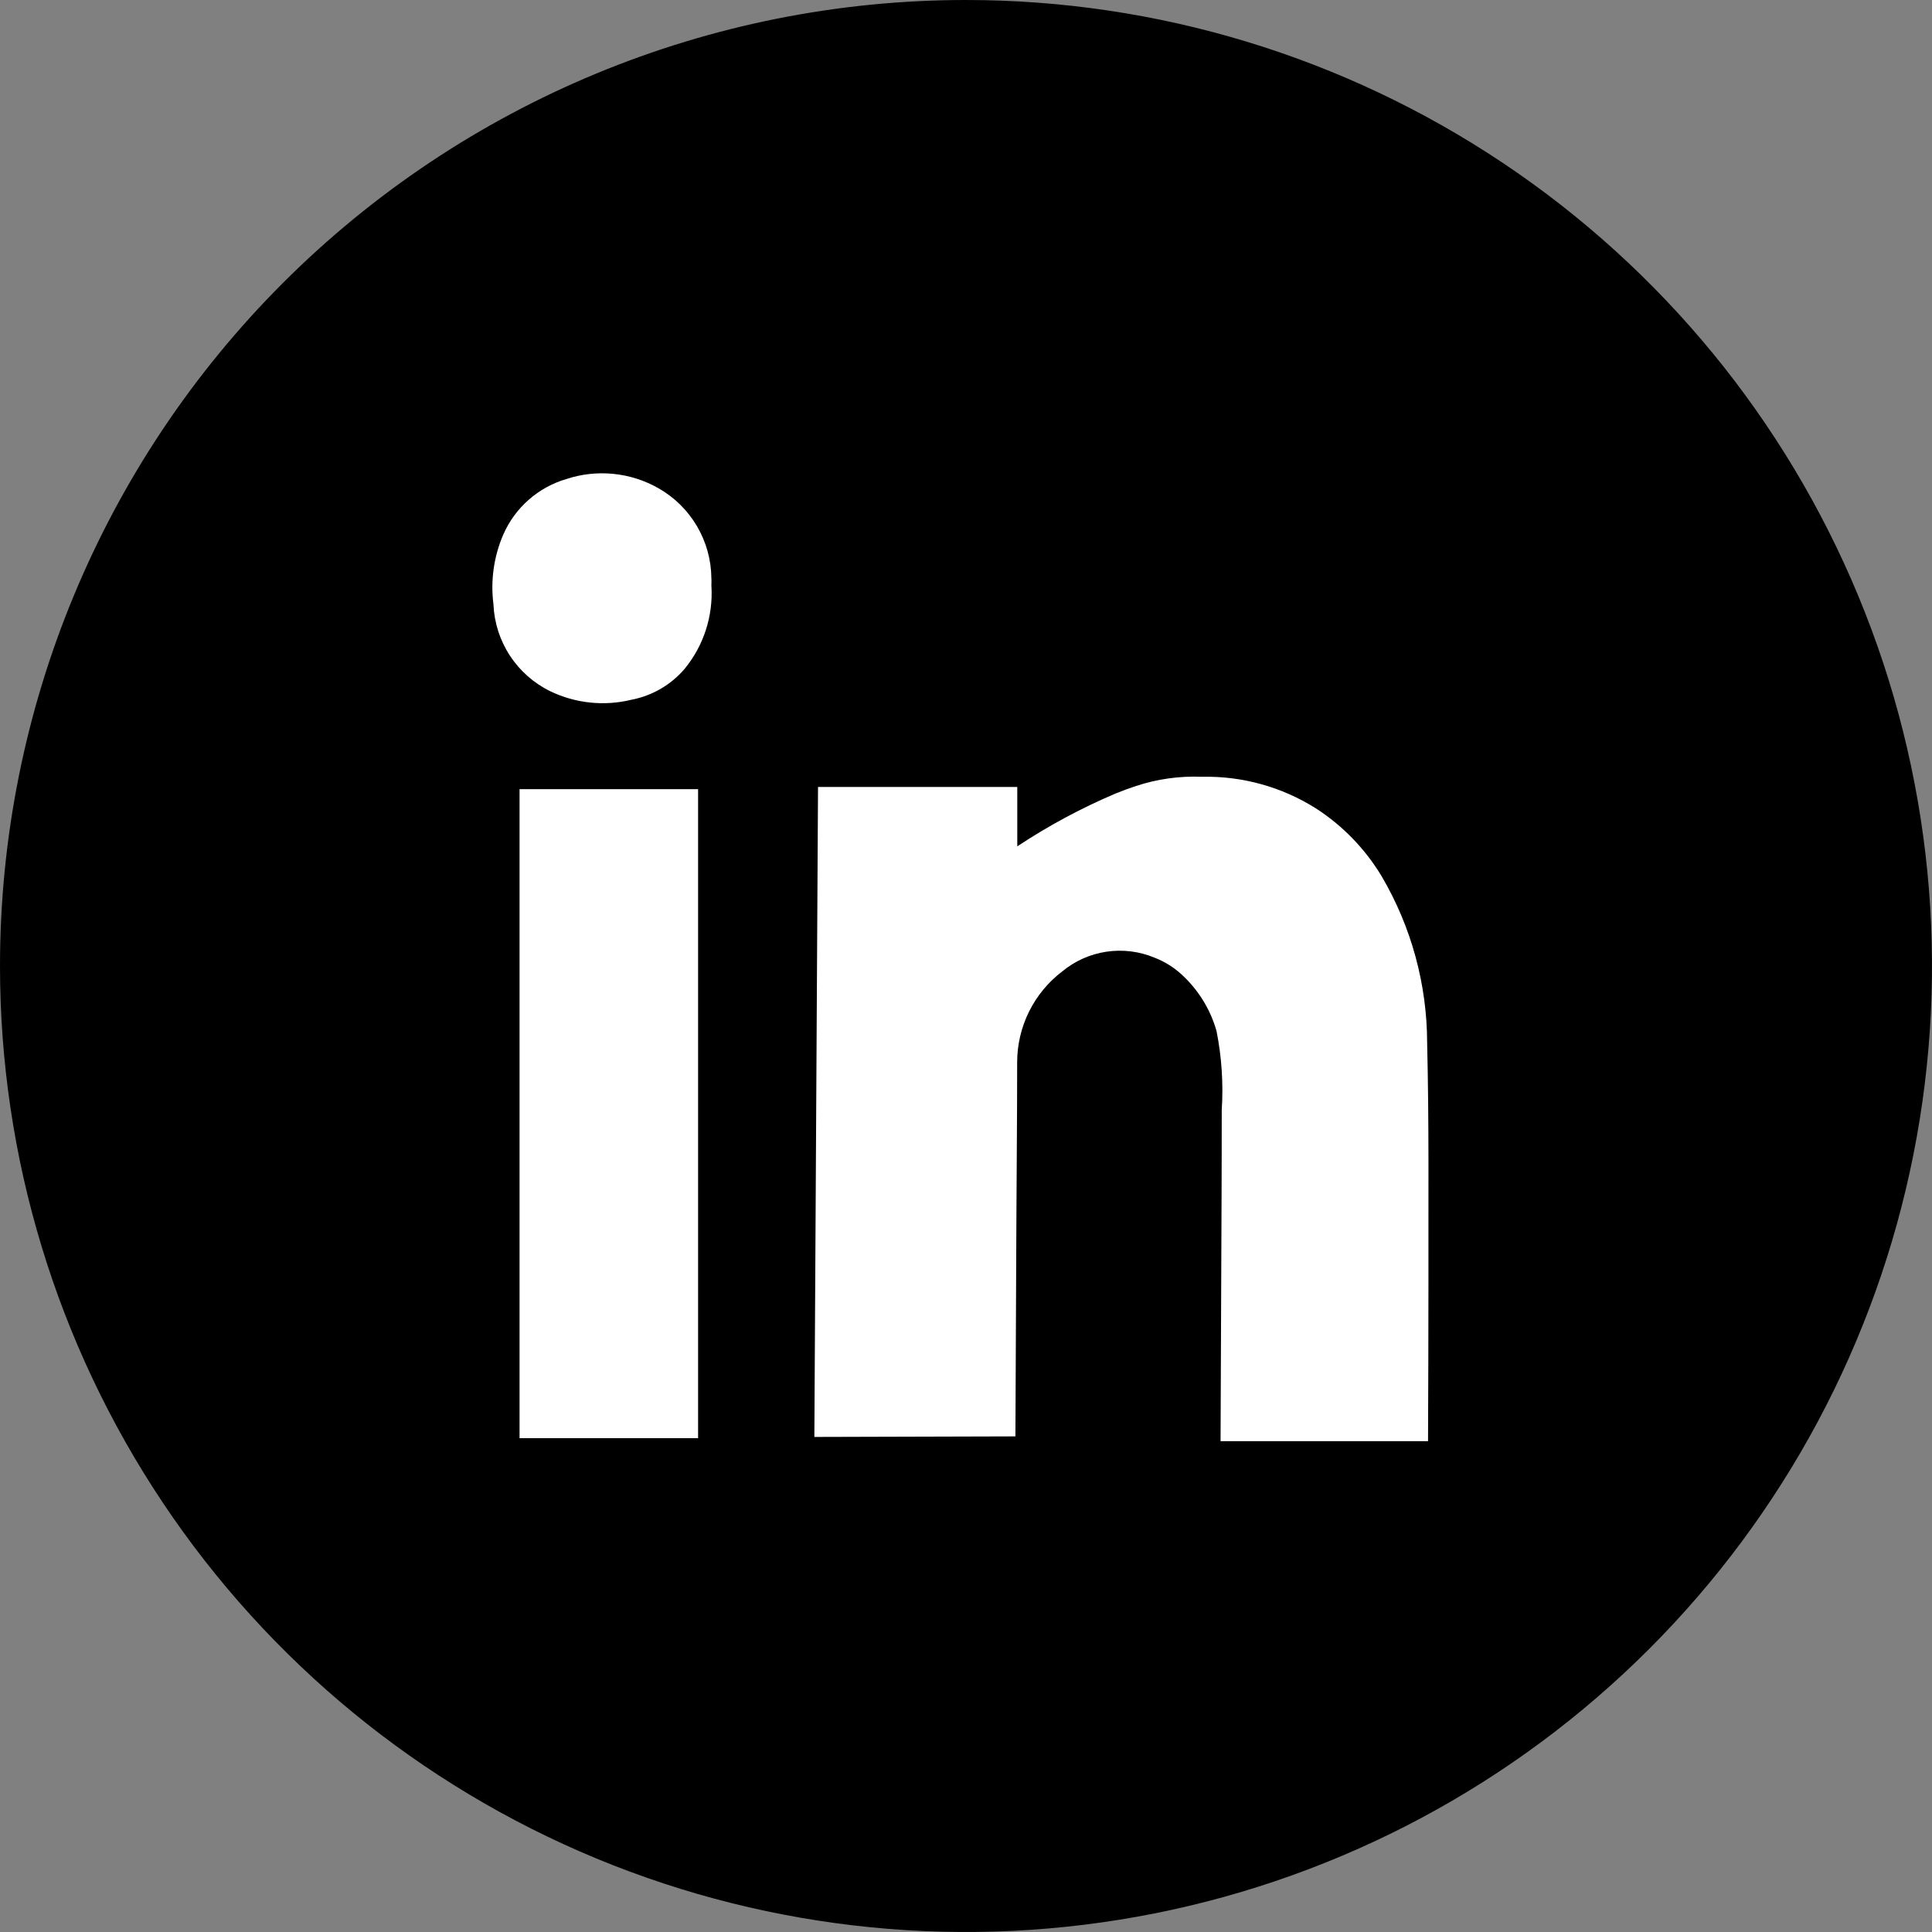
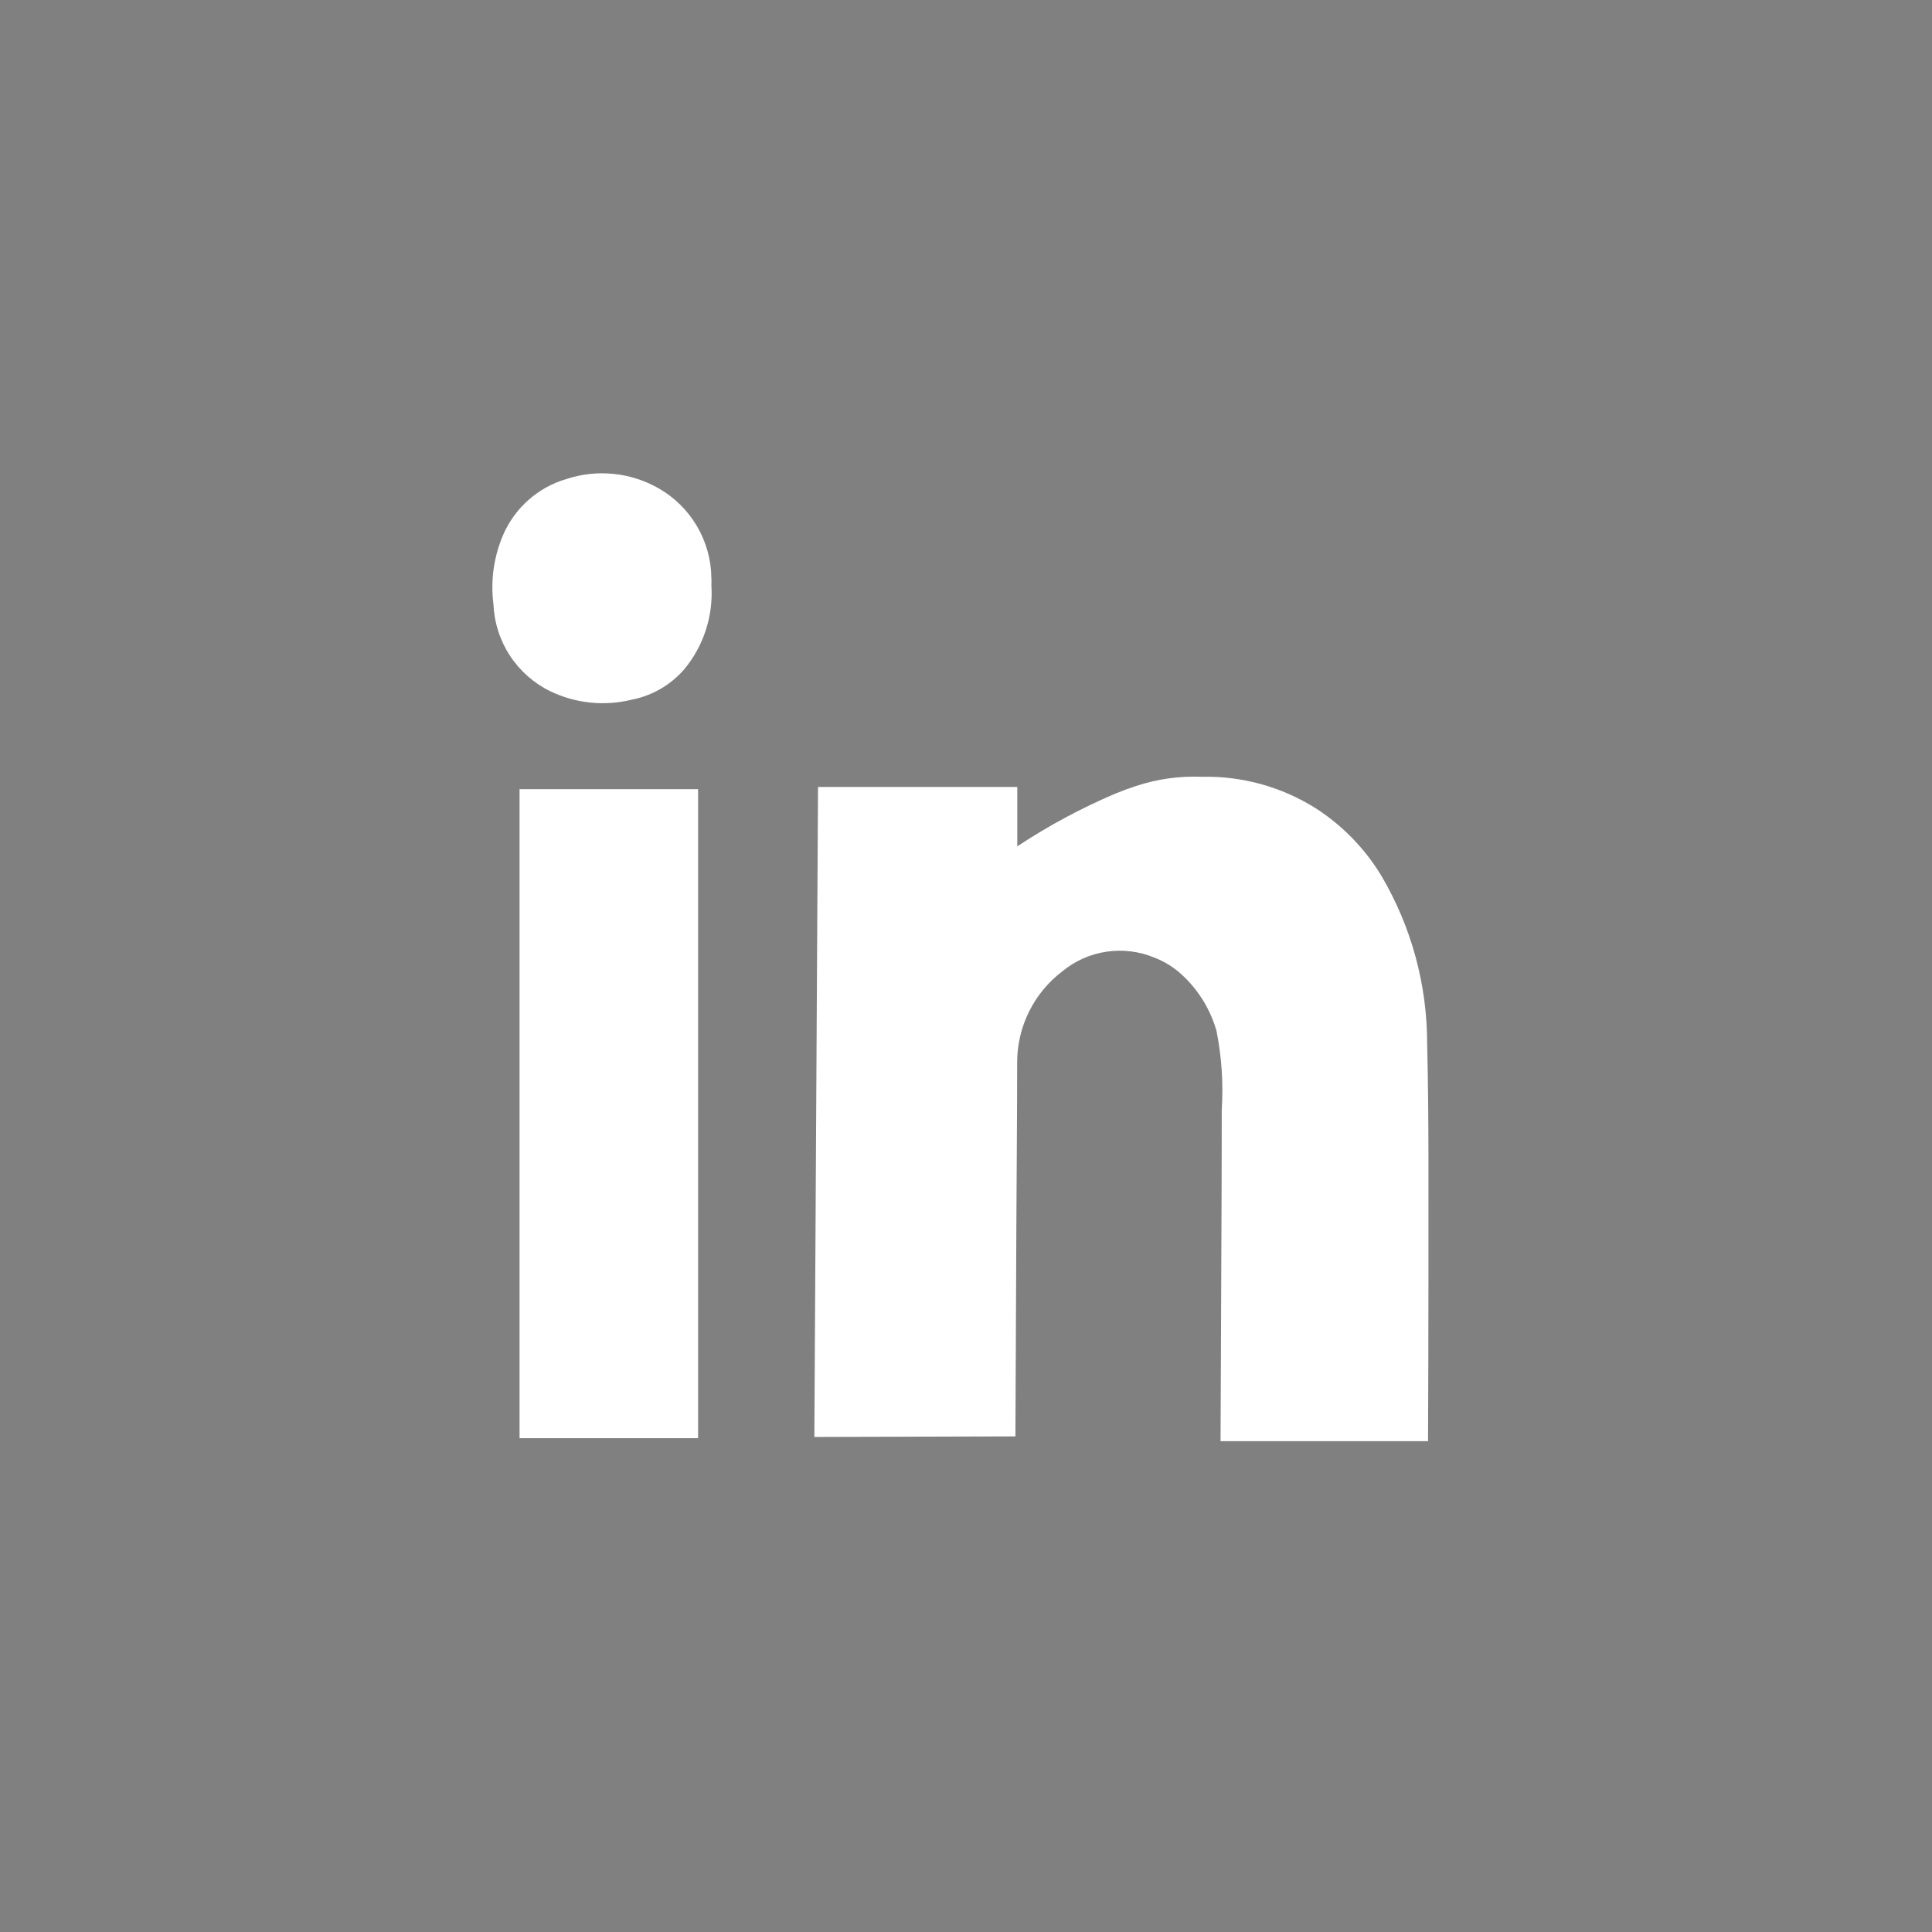
<svg xmlns="http://www.w3.org/2000/svg" width="100" height="100" viewBox="0 0 100 100" fill="none">
  <rect x="0" y="0" width="100" height="100" fill="#808080" stroke="none" />
  <g clip-path="url(#clip0_2_471)">
-     <path d="M50 0C59.889 0 69.556 2.932 77.778 8.427C86.001 13.921 92.41 21.73 96.194 30.866C99.978 40.002 100.968 50.056 99.039 59.755C97.11 69.454 92.348 78.363 85.355 85.355C78.363 92.348 69.454 97.11 59.755 99.039C50.056 100.968 40.002 99.978 30.866 96.194C21.73 92.41 13.921 86.001 8.427 77.778C2.932 69.556 0 59.889 0 50C0 36.739 5.268 24.021 14.645 14.645C24.021 5.268 36.739 0 50 0Z" fill="black" />
    <path d="M26.892 74.439H36.133V40.847H26.892V74.439Z" fill="white" />
    <path d="M36.824 30.343C36.916 31.894 36.419 33.423 35.433 34.623C34.723 35.452 33.753 36.014 32.681 36.219C31.272 36.563 29.788 36.407 28.481 35.778C27.631 35.363 26.909 34.725 26.391 33.933C25.874 33.141 25.58 32.224 25.541 31.278C25.383 30.048 25.56 28.798 26.054 27.66C26.355 26.975 26.802 26.363 27.364 25.869C27.926 25.374 28.59 25.008 29.308 24.797C30.092 24.537 30.922 24.445 31.745 24.527C32.567 24.608 33.363 24.862 34.081 25.27C34.906 25.738 35.593 26.415 36.074 27.233C36.555 28.051 36.813 28.981 36.821 29.929C36.832 30.067 36.821 30.204 36.821 30.342" fill="white" />
    <path d="M63.176 74.596C63.194 70.581 63.212 65.748 63.229 61.73C63.229 60.303 63.242 58.883 63.237 57.46C63.326 56.088 63.235 54.709 62.966 53.36C62.646 52.237 62.019 51.224 61.157 50.436C60.748 50.062 60.273 49.768 59.757 49.568C58.971 49.241 58.111 49.134 57.269 49.26C56.427 49.385 55.636 49.739 54.98 50.281C54.256 50.832 53.669 51.543 53.264 52.358C52.86 53.174 52.649 54.071 52.648 54.981C52.648 57.781 52.62 60.581 52.607 63.381C52.591 66.917 52.575 70.813 52.558 74.347L42.151 74.376C42.215 63.161 42.279 51.976 42.341 40.734H52.654V43.807C54.261 42.743 55.962 41.828 57.736 41.075C58.087 40.931 58.443 40.8 58.803 40.683C59.898 40.321 61.05 40.159 62.203 40.206H62.223C64.302 40.162 66.347 40.73 68.106 41.839C69.498 42.735 70.664 43.94 71.516 45.359C73.055 47.98 73.867 50.963 73.869 54.002C73.969 58.083 73.928 62.167 73.936 66.249C73.936 68.84 73.926 72.003 73.915 74.594H63.176V74.596Z" fill="white" />
  </g>
  <defs>
    <clipPath id="clip0_2_471">
      <rect width="100" height="100" fill="white" />
    </clipPath>
  </defs>
</svg>